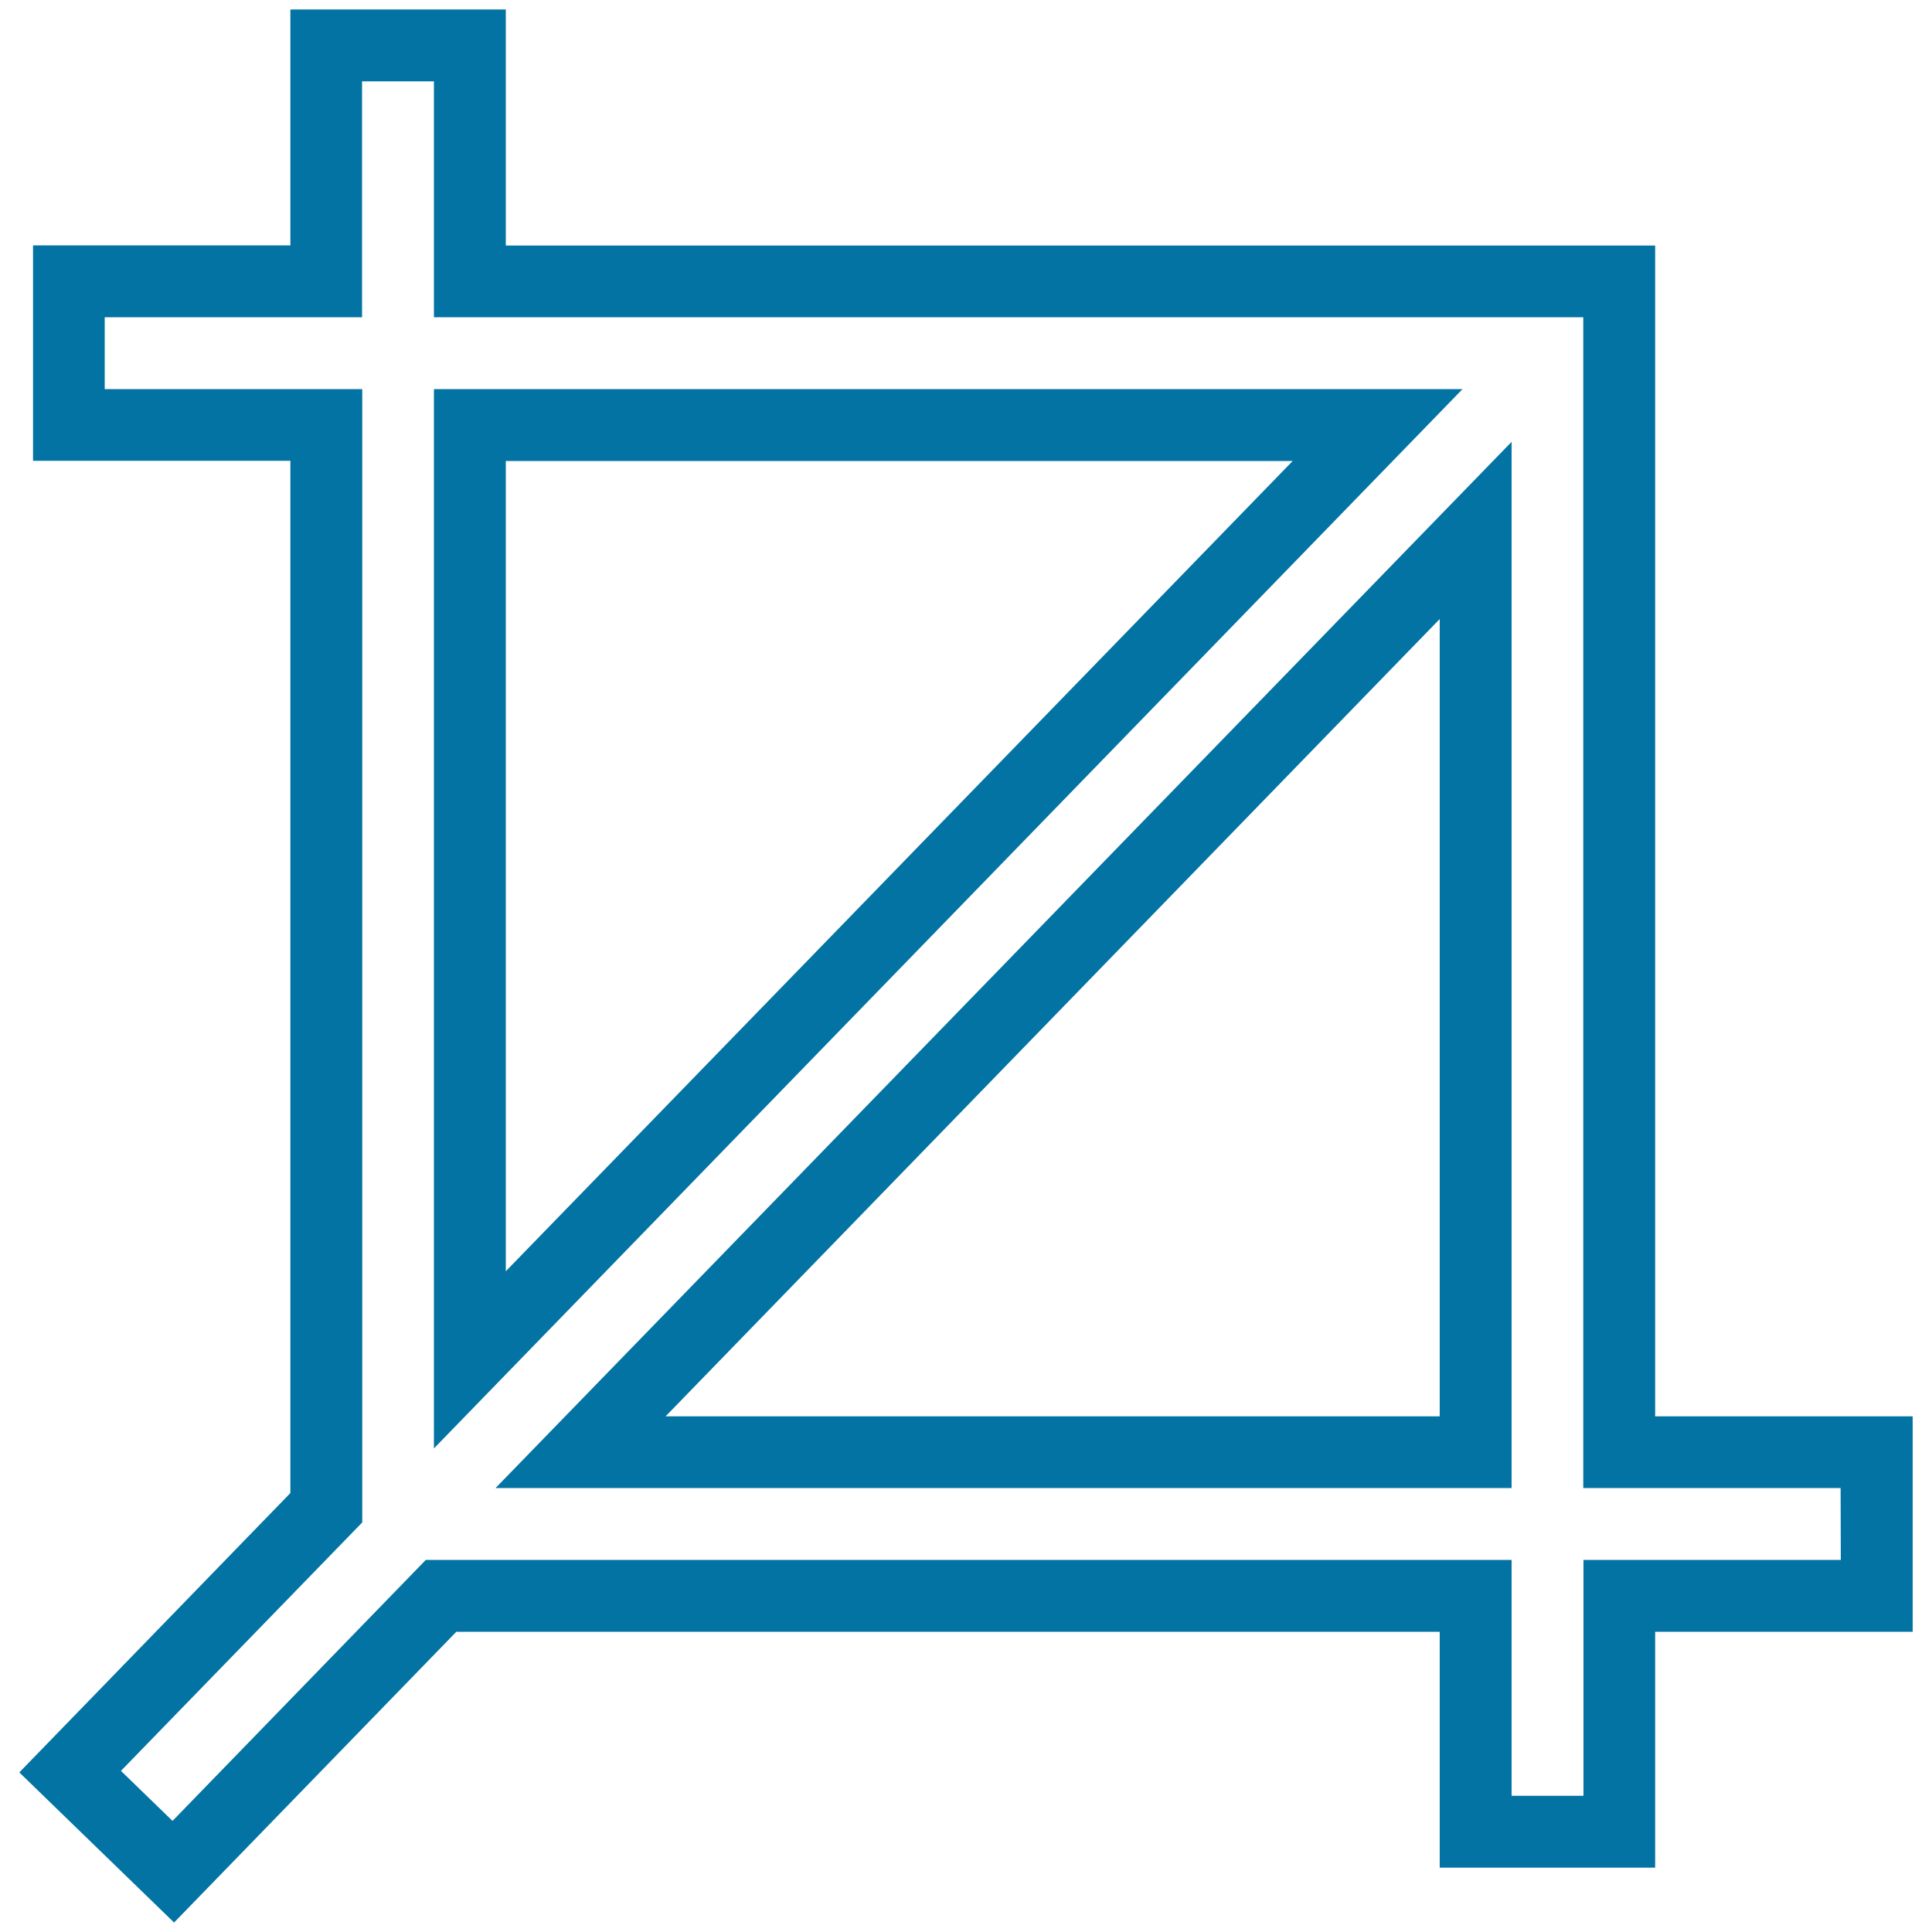
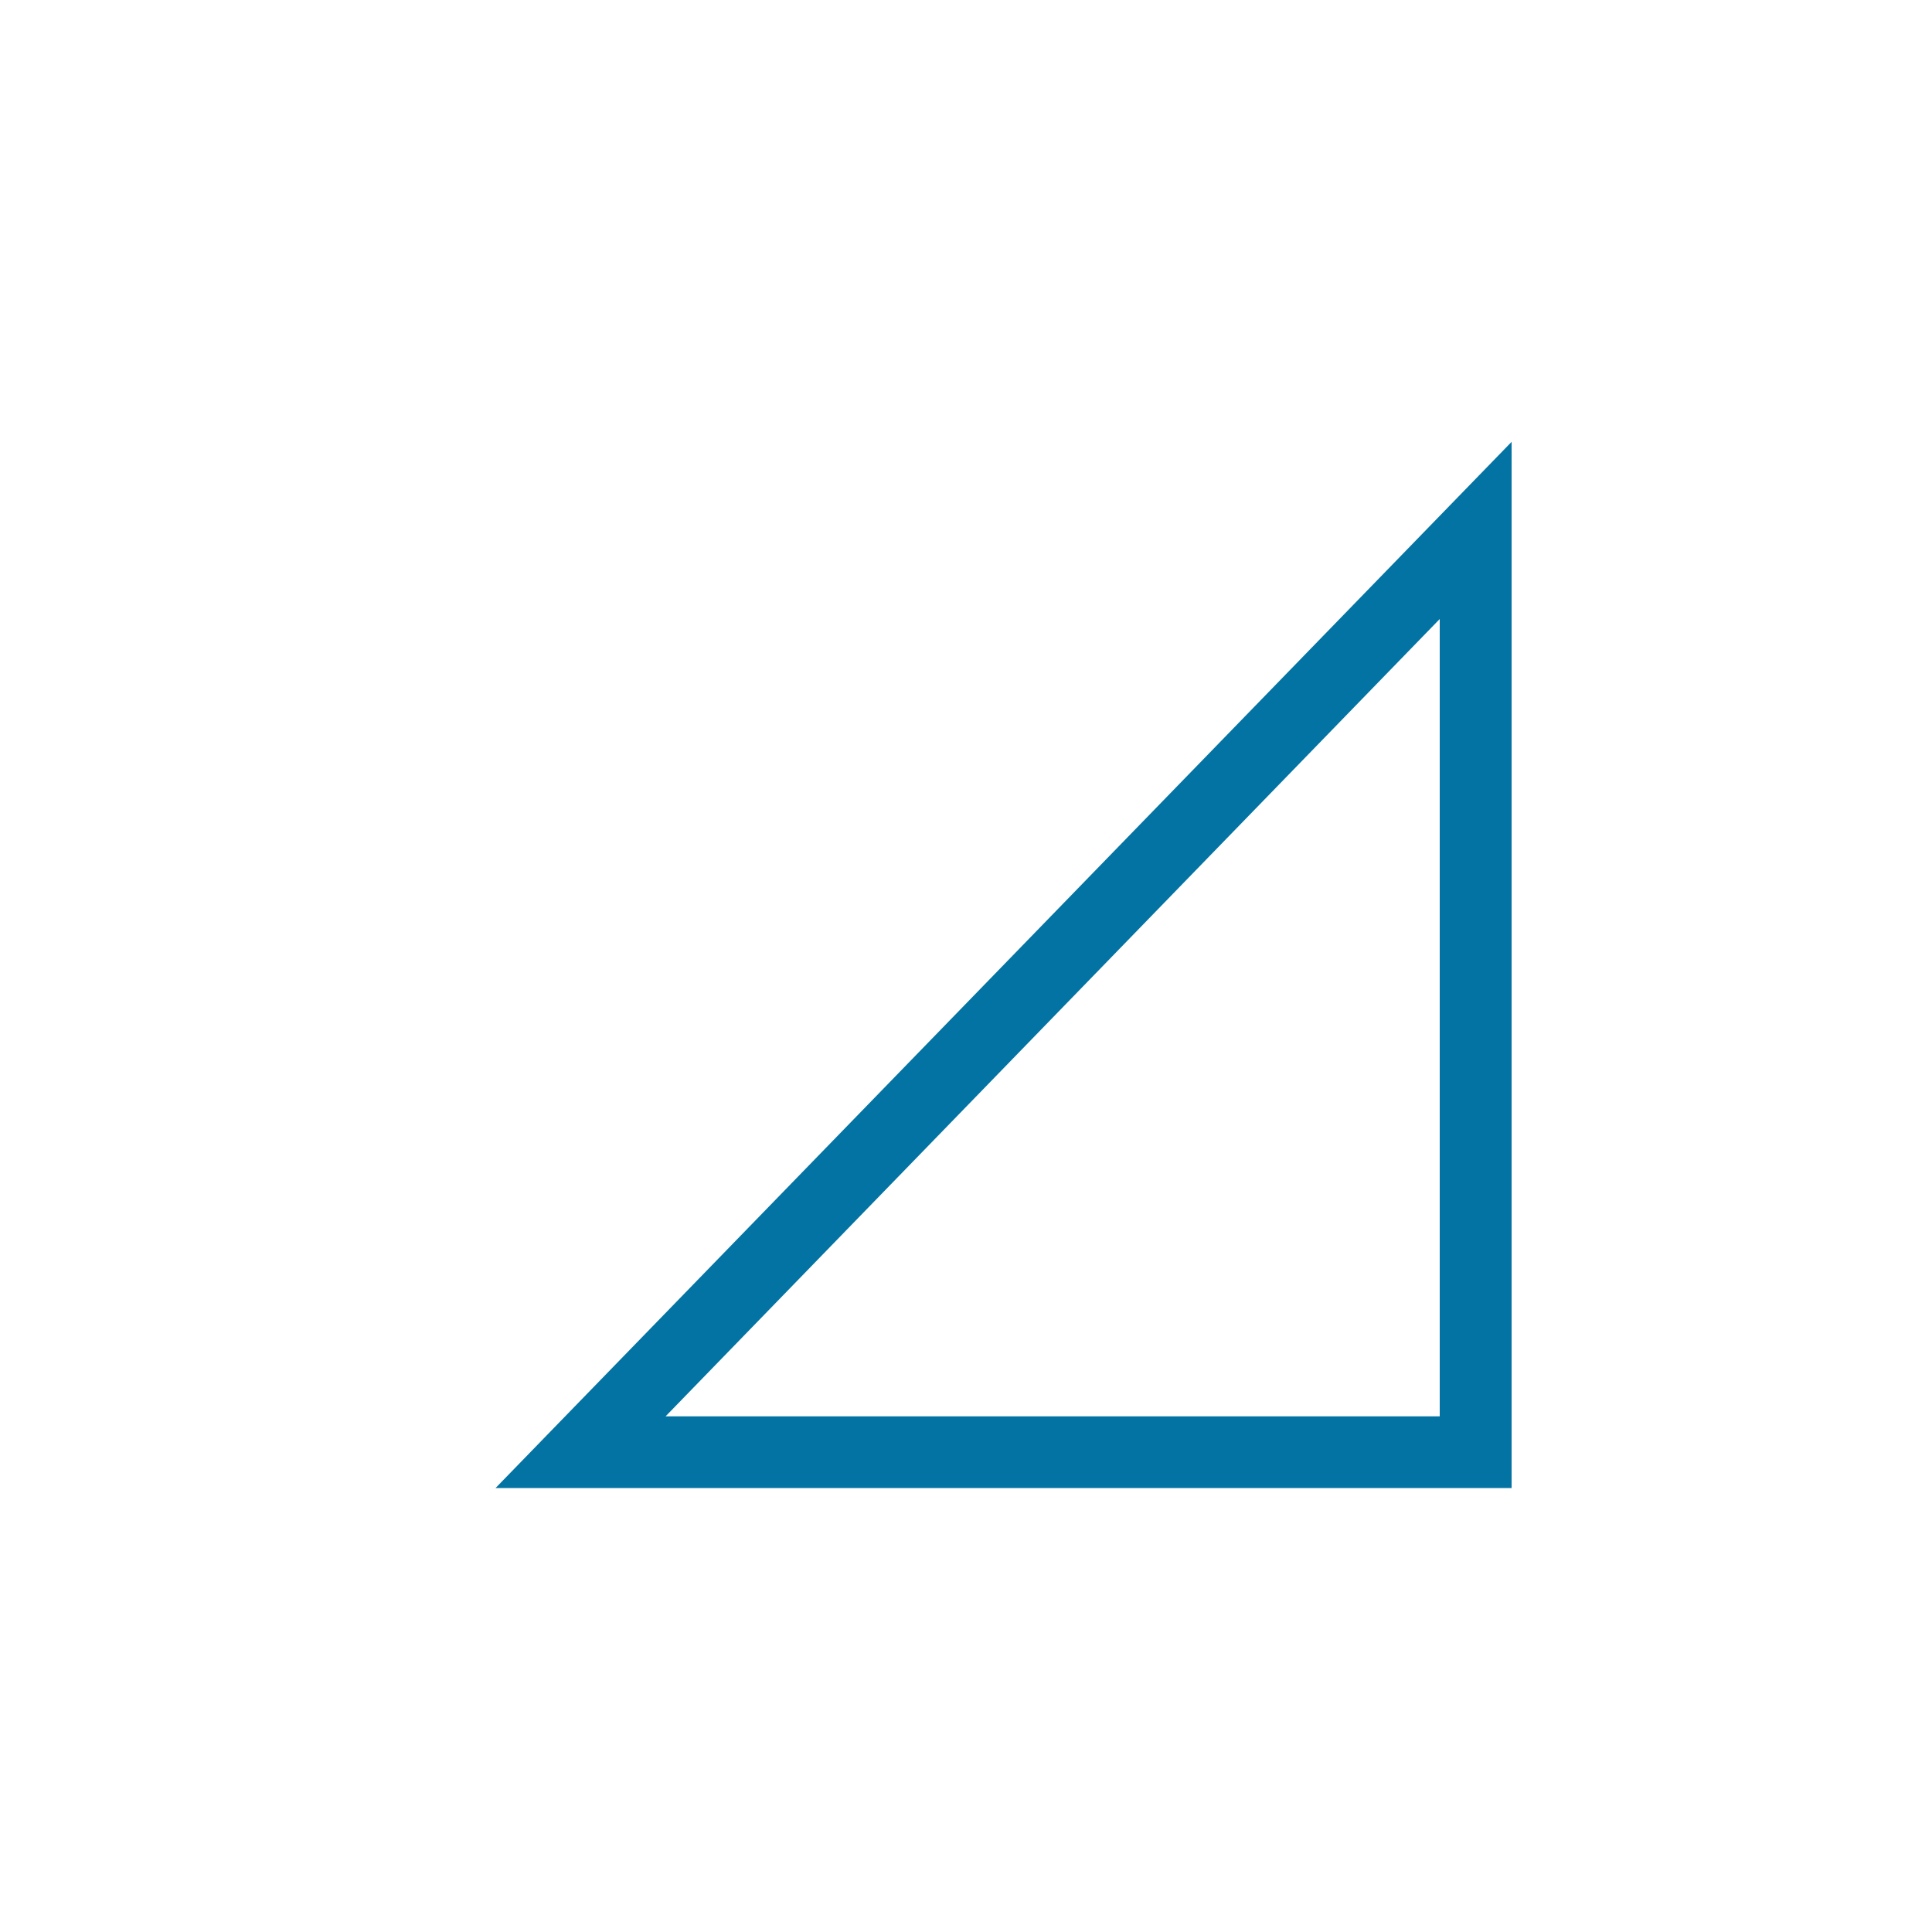
<svg xmlns="http://www.w3.org/2000/svg" viewBox="0 0 1000 1000" style="fill:#0273a2">
  <title>Cut Tool SVG icon</title>
  <g>
    <g>
-       <path d="M224.6,201.4v548.3L757,201.4H224.6z M261.8,238.6h407.3L261.8,658V238.6z" />
-       <path d="M782.4,770.2V228.7L256.5,770.2H782.4z M745.2,733.1H344.5l400.7-412.7V733.1z" />
-       <path d="M856.7,733.1v-606H261.8V4.9H150.3v122.1H17.1v111.5h133.2v534.3L10,917.4l80.1,77.7l146.1-150.5h509v122.1h111.5V844.6H990V733.1C990,733.1,856.7,733.1,856.7,733.1z M952.8,807.4H819.6v122.1h-37.2V807.4H220.4L89.3,942.5l-26.7-25.9L187.5,788V201.4H54.2v-37.2h133.2V42.1h37.2v122.1h594.9v606h133.2L952.8,807.4L952.8,807.4z" />
+       <path d="M782.4,770.2V228.7L256.5,770.2H782.4z M745.2,733.1H344.5l400.7-412.7V733.1" />
    </g>
  </g>
</svg>